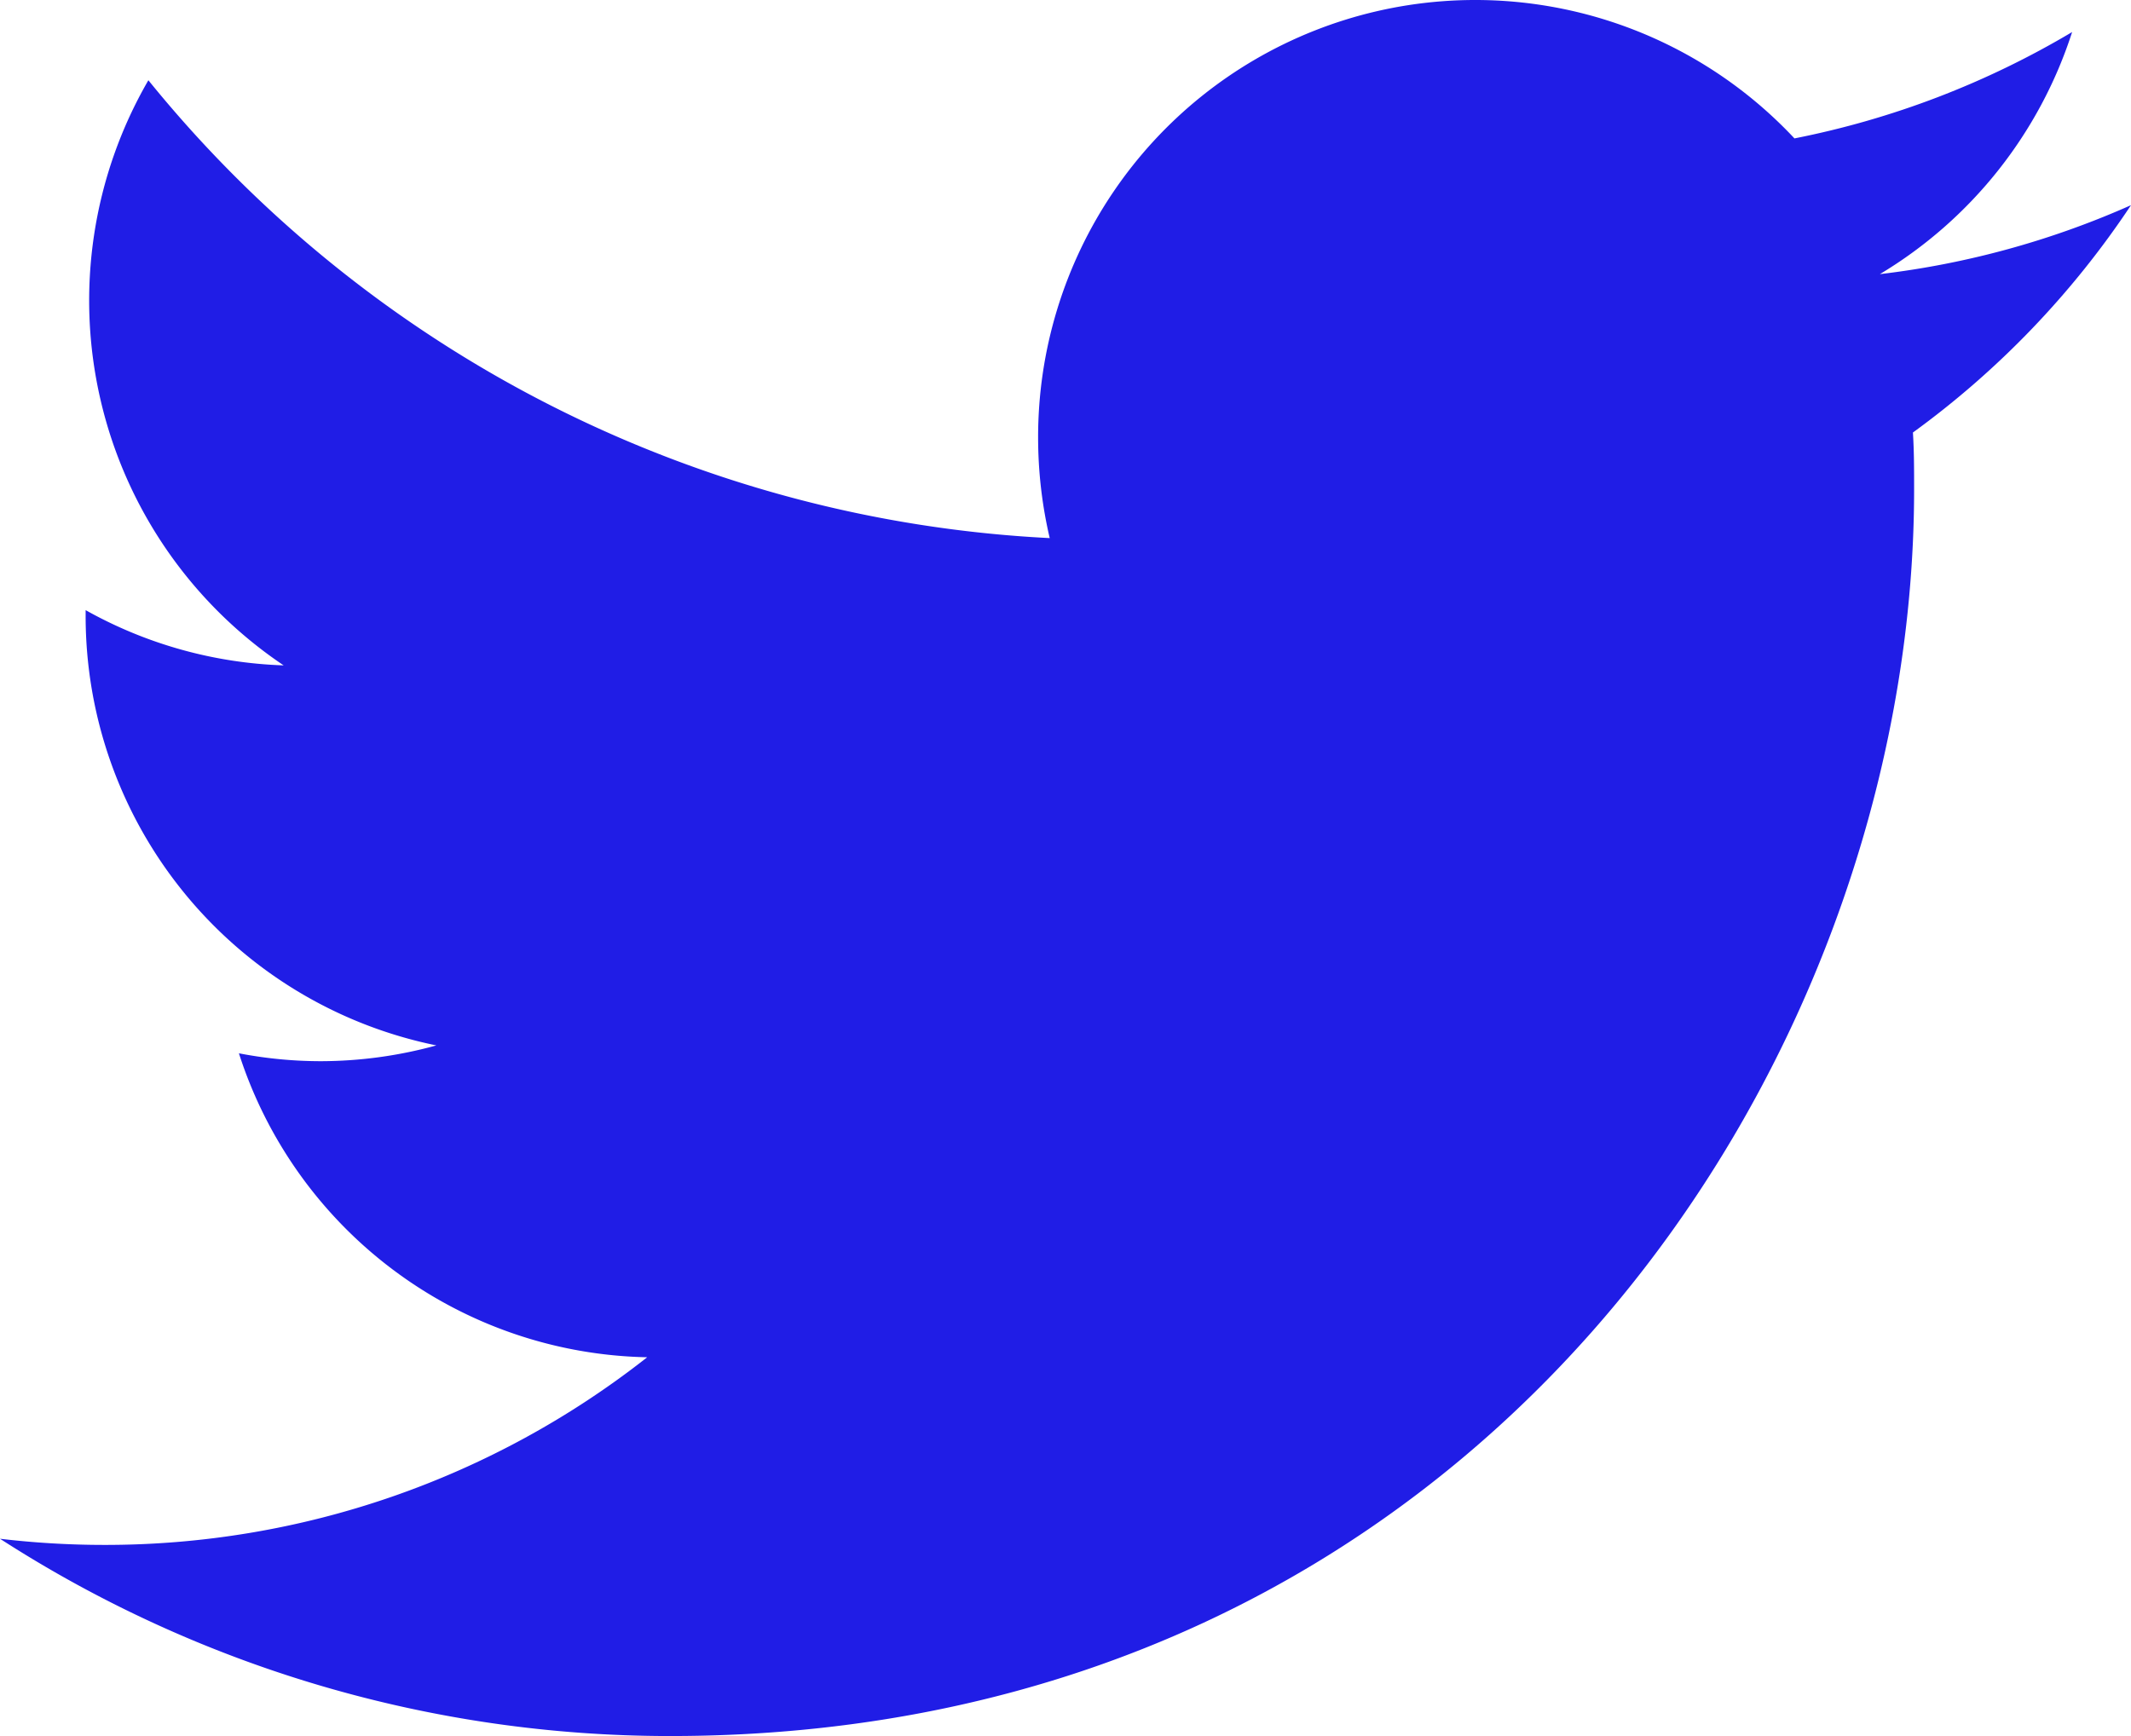
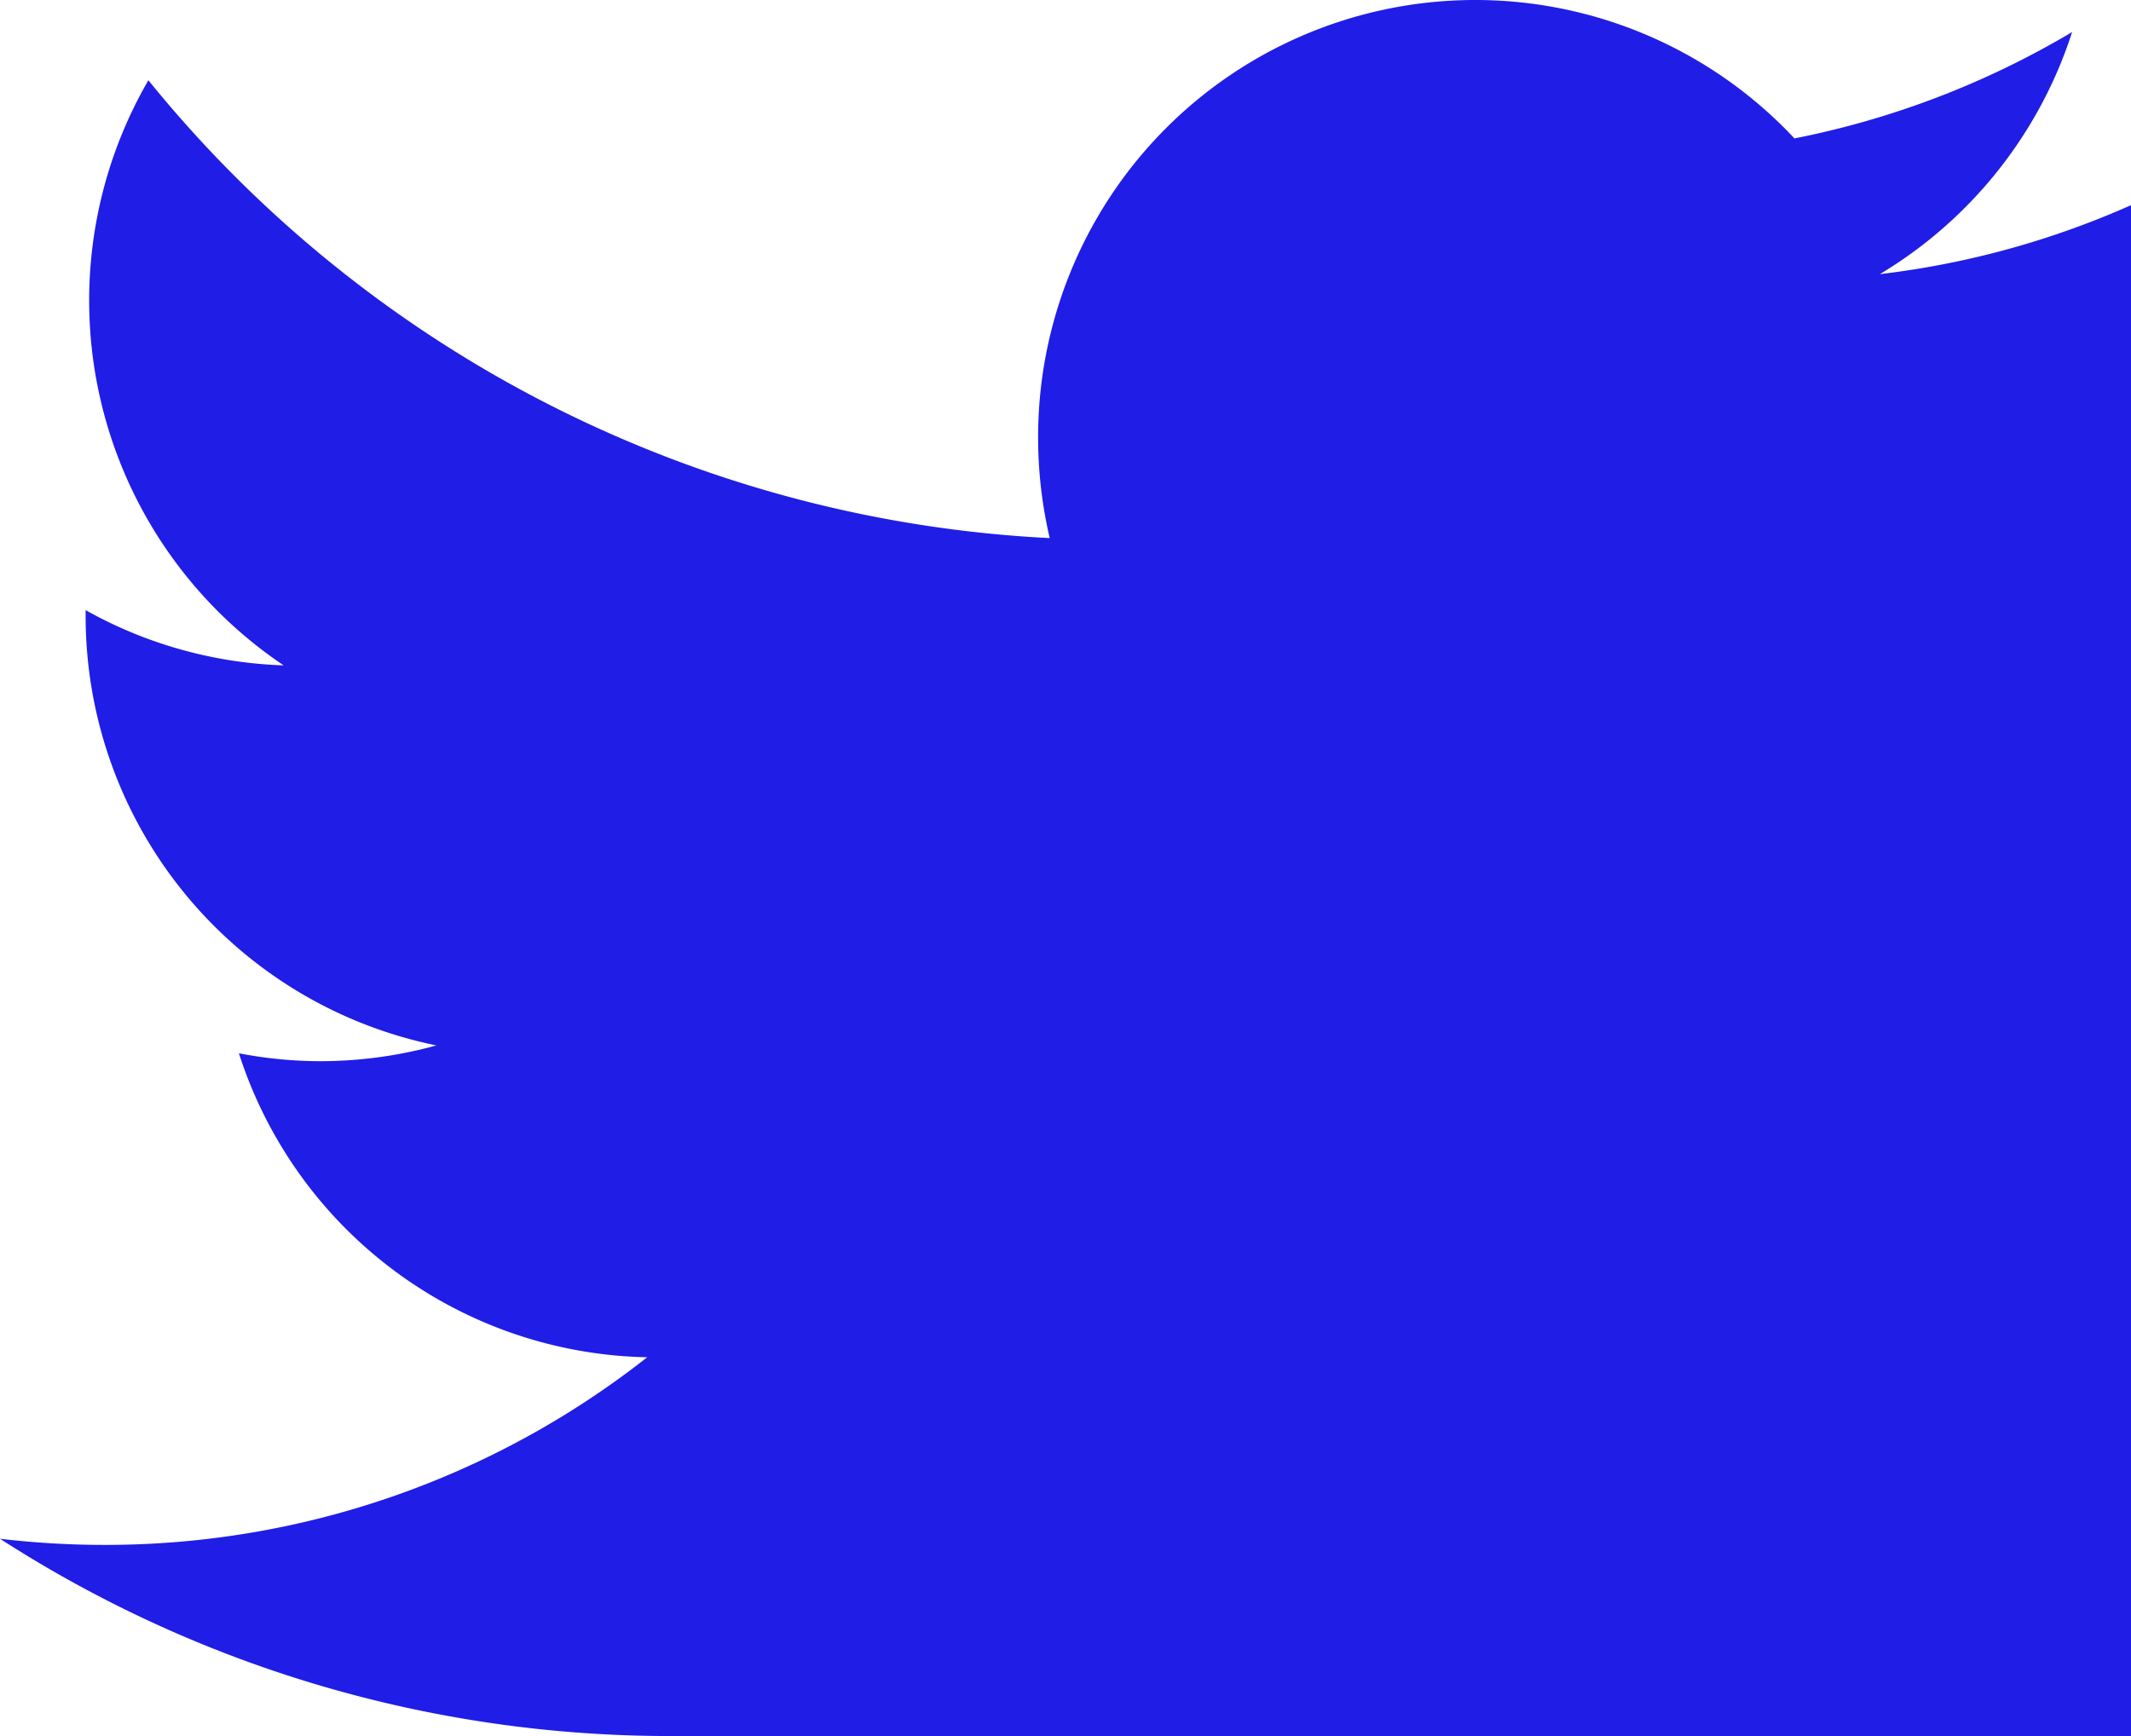
<svg xmlns="http://www.w3.org/2000/svg" width="27" height="22" viewBox="0 0 27 22">
  <defs>
    <style>.a{fill:#201de6;}</style>
  </defs>
-   <path class="a" d="M27,2.6a11,11,0,0,1-3.182.874A5.564,5.564,0,0,0,26.254.406a11.07,11.07,0,0,1-3.518,1.348,5.539,5.539,0,0,0-9.583,3.8A5.6,5.6,0,0,0,13.3,6.819,15.709,15.709,0,0,1,1.88,1.017,5.569,5.569,0,0,0,3.594,8.432a5.5,5.5,0,0,1-2.509-.7c0,.023,0,.047,0,.07a5.554,5.554,0,0,0,4.444,5.446,5.533,5.533,0,0,1-1.46.2,5.475,5.475,0,0,1-1.042-.1A5.547,5.547,0,0,0,8.2,17.2a11.1,11.1,0,0,1-6.88,2.378A11.278,11.278,0,0,1,0,19.5,15.648,15.648,0,0,0,8.491,22c10.189,0,15.761-8.463,15.761-15.8,0-.24,0-.48-.015-.719A11.258,11.258,0,0,0,27,2.6" />
+   <path class="a" d="M27,2.6a11,11,0,0,1-3.182.874A5.564,5.564,0,0,0,26.254.406a11.07,11.07,0,0,1-3.518,1.348,5.539,5.539,0,0,0-9.583,3.8A5.6,5.6,0,0,0,13.3,6.819,15.709,15.709,0,0,1,1.88,1.017,5.569,5.569,0,0,0,3.594,8.432a5.5,5.5,0,0,1-2.509-.7c0,.023,0,.047,0,.07a5.554,5.554,0,0,0,4.444,5.446,5.533,5.533,0,0,1-1.46.2,5.475,5.475,0,0,1-1.042-.1A5.547,5.547,0,0,0,8.2,17.2a11.1,11.1,0,0,1-6.88,2.378A11.278,11.278,0,0,1,0,19.5,15.648,15.648,0,0,0,8.491,22A11.258,11.258,0,0,0,27,2.6" />
</svg>